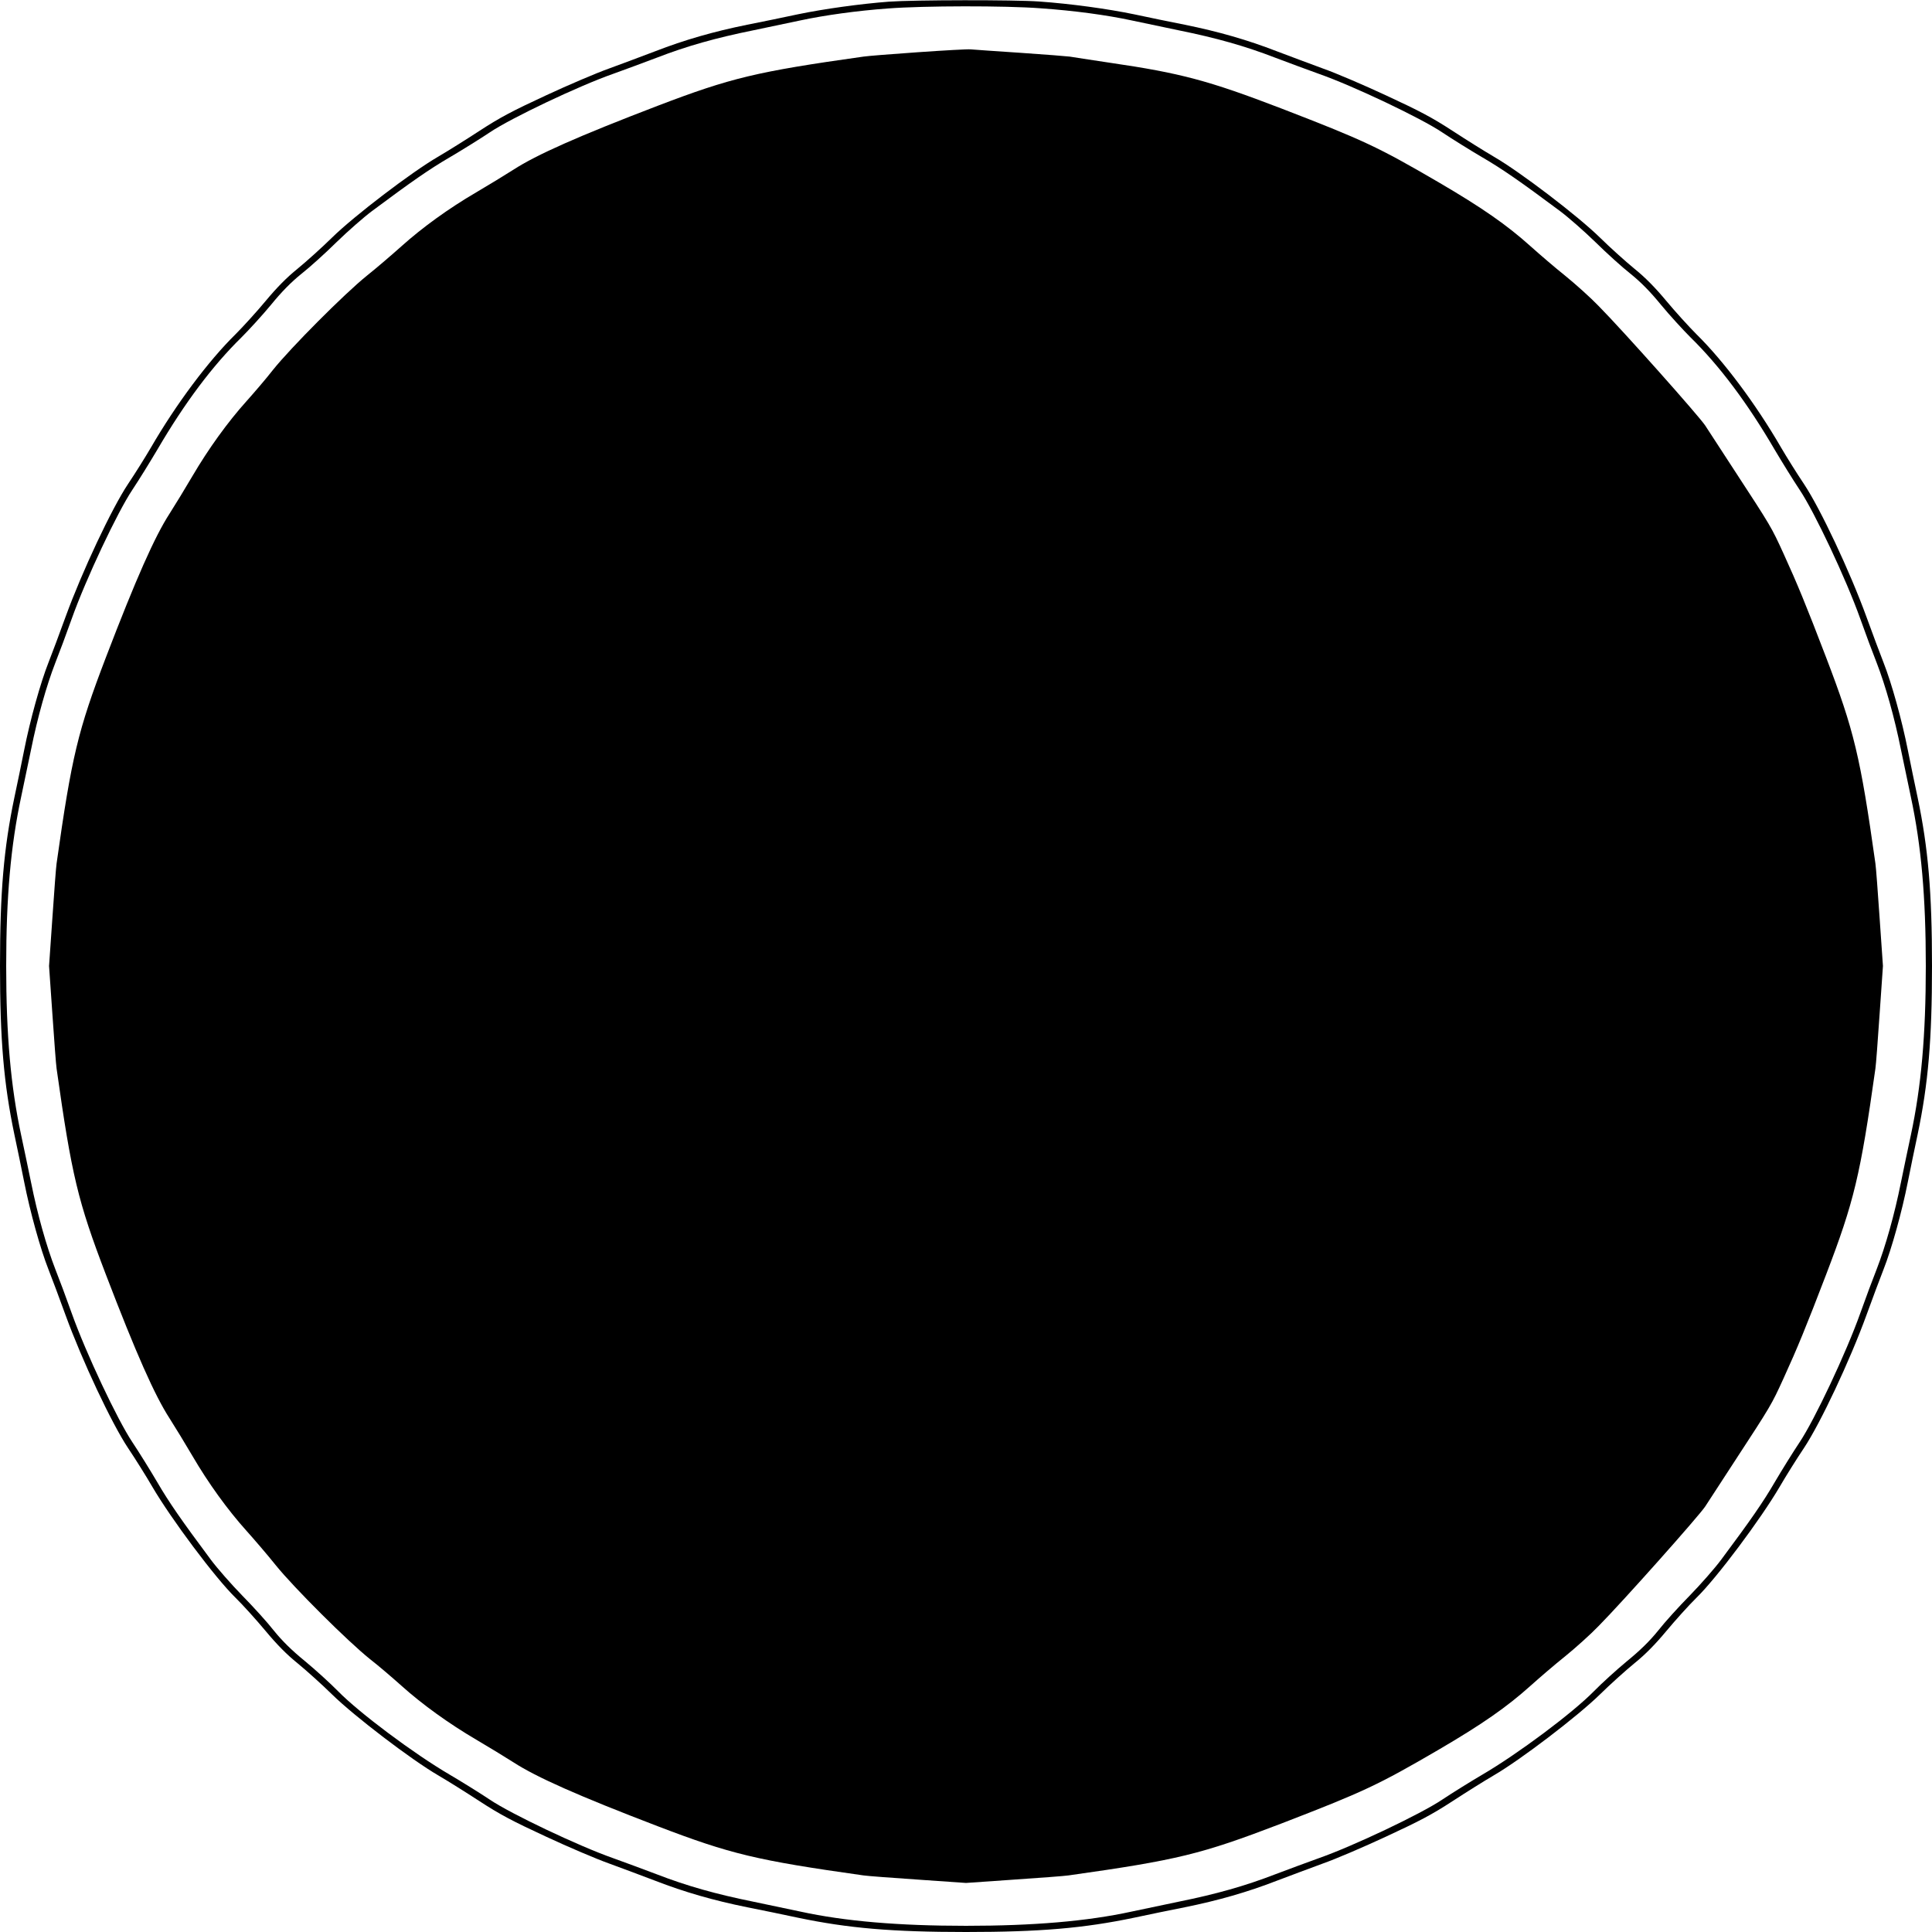
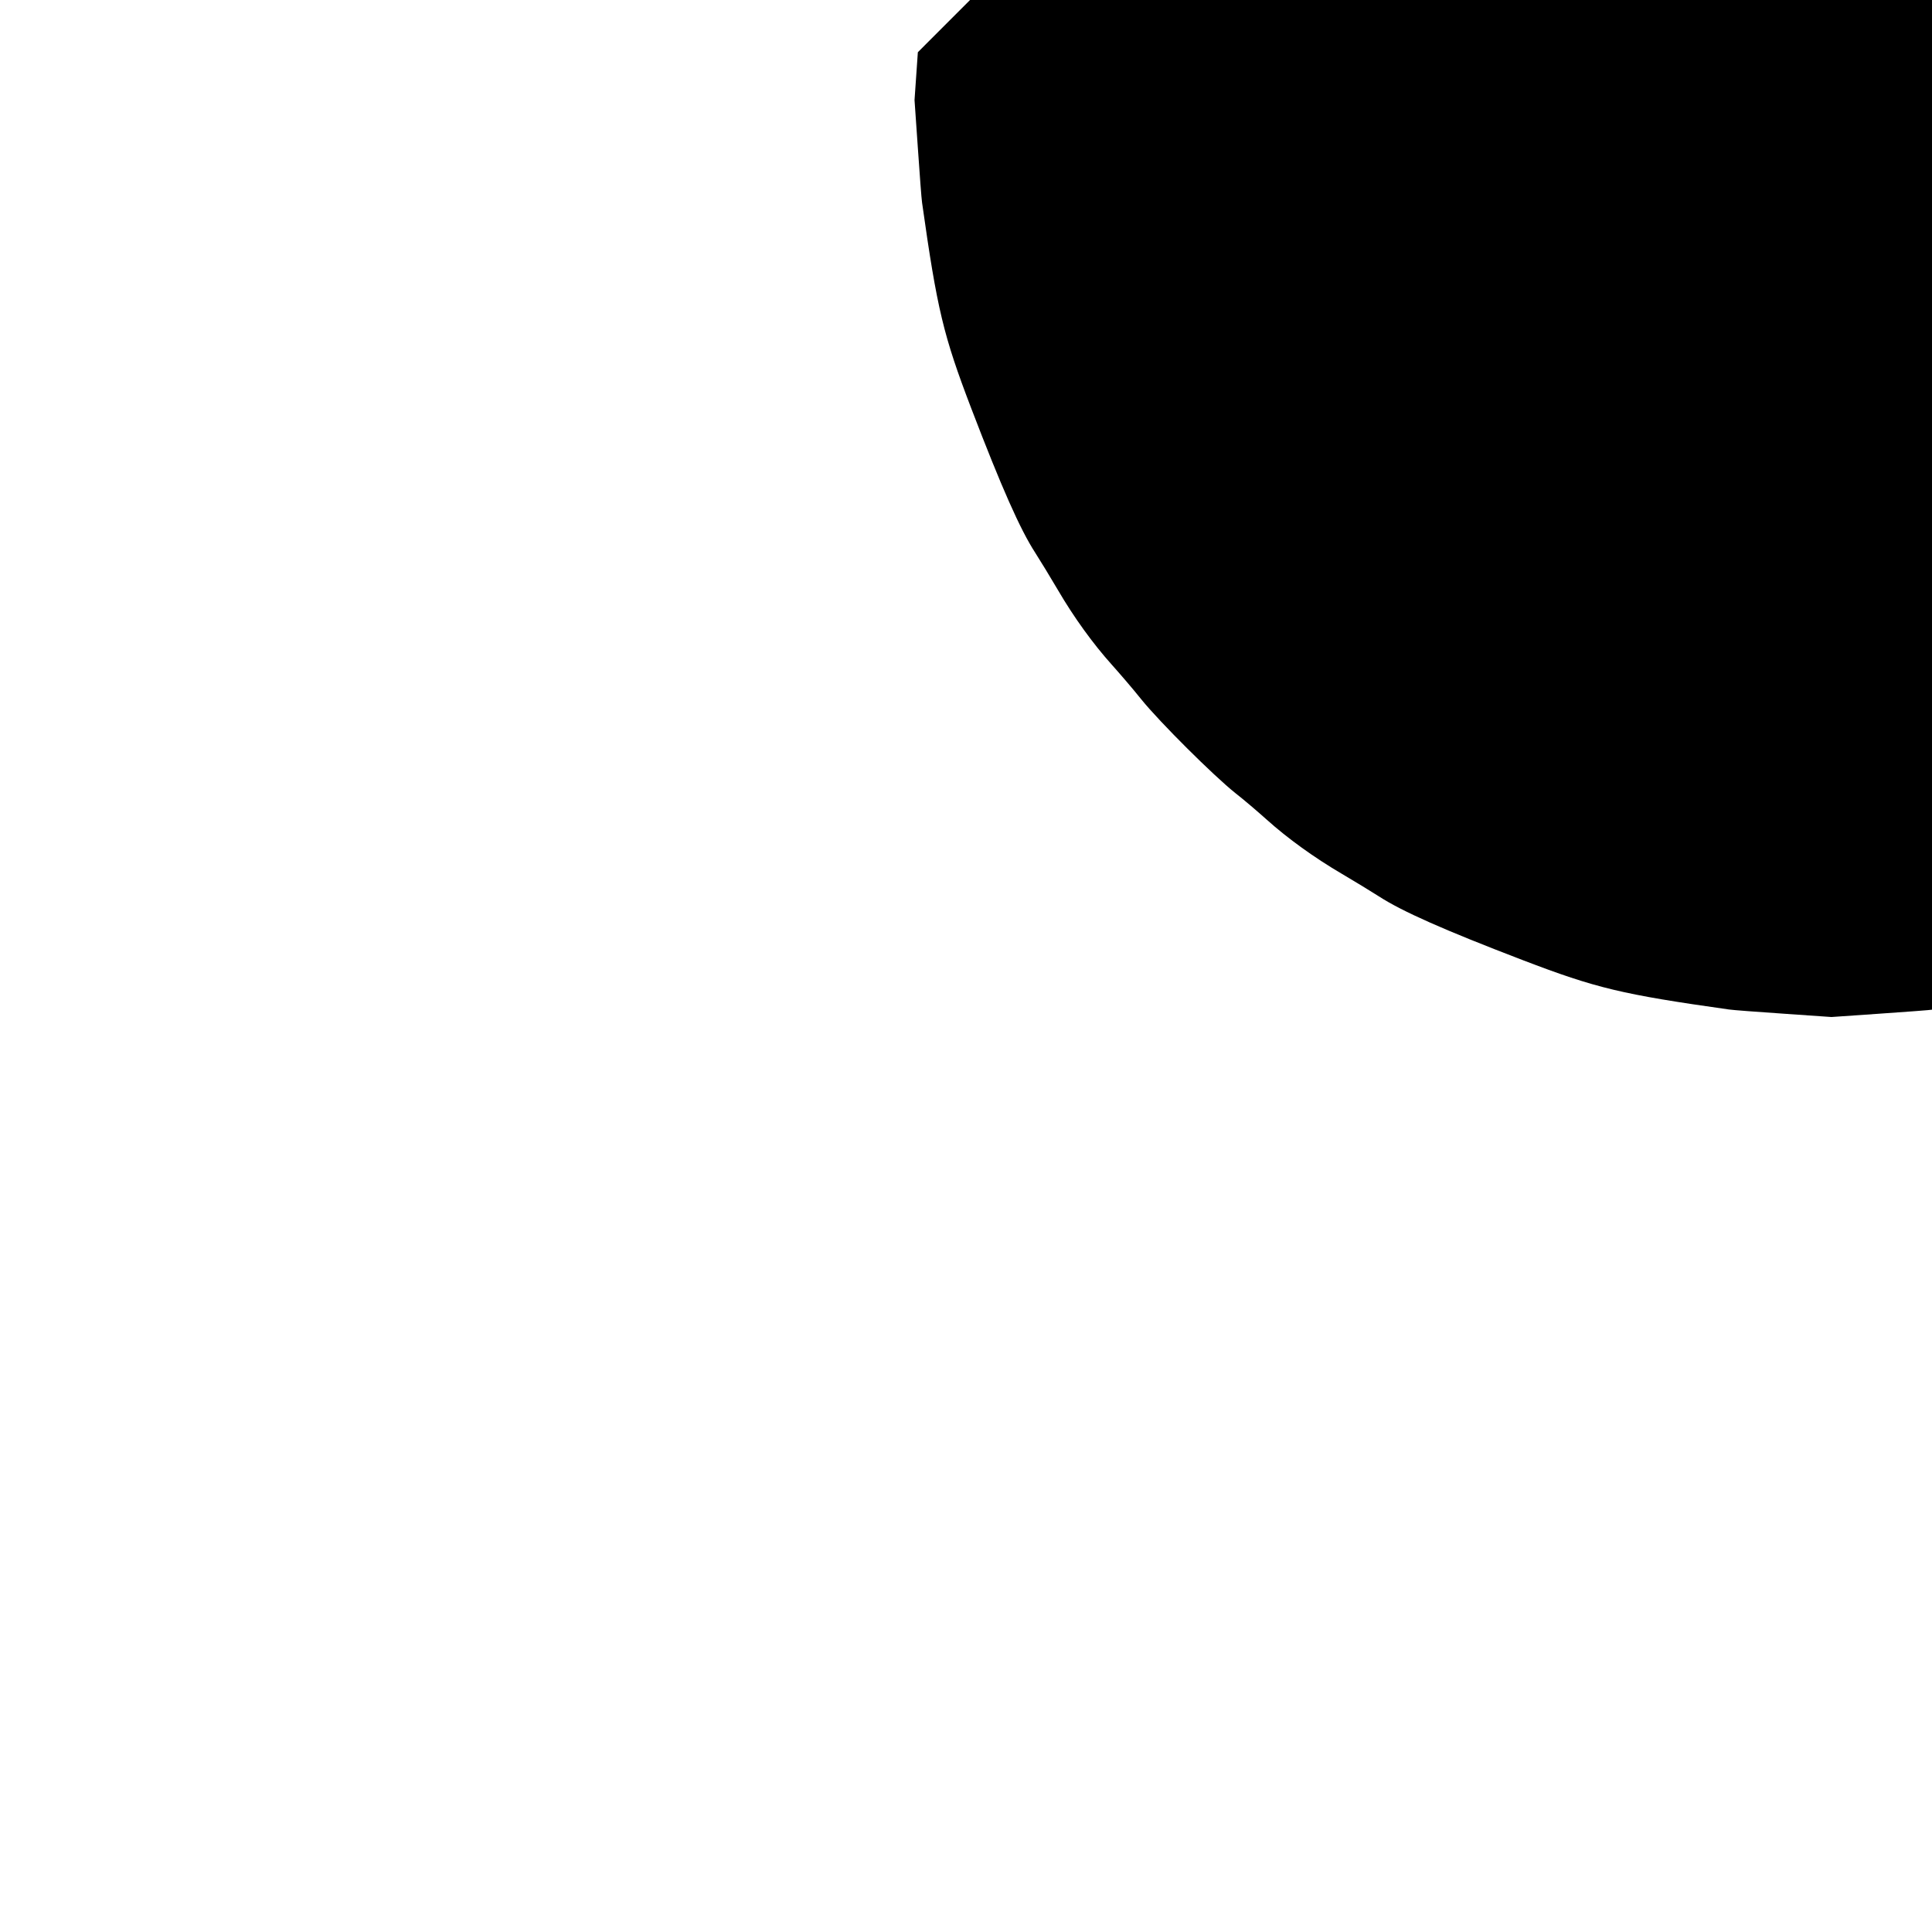
<svg xmlns="http://www.w3.org/2000/svg" version="1.0" width="1280pt" height="1280pt" viewBox="0 0 1280 1280" preserveAspectRatio="xMidYMid meet">
  <g transform="translate(0,1280) scale(0.1,-0.1)" fill="#000000" stroke="none">
-     <path d="M5890 12789 c-186 -14 -433 -48 -605 -84 -88 -19 -239 -50 -335 -69 -222 -45 -414 -100 -610 -176 -85 -32 -222 -84 -305 -114 -82 -29 -272 -110 -420 -179 -220 -102 -302 -145 -437 -233 -92 -60 -215 -137 -275 -172 -176 -102 -556 -392 -702 -535 -69 -68 -173 -161 -229 -207 -72 -58 -137 -124 -212 -214 -60 -72 -150 -171 -200 -221 -180 -177 -393 -462 -560 -750 -35 -60 -103 -169 -152 -242 -109 -164 -304 -579 -413 -878 -40 -110 -91 -247 -114 -305 -53 -134 -122 -382 -161 -580 -17 -85 -46 -227 -65 -315 -70 -335 -95 -626 -95 -1115 0 -489 25 -780 95 -1115 19 -88 48 -230 65 -315 39 -198 108 -446 161 -580 23 -58 74 -195 114 -305 109 -299 304 -714 413 -878 49 -73 121 -188 161 -257 126 -215 416 -603 551 -735 50 -49 140 -149 200 -221 75 -90 140 -156 212 -214 56 -46 160 -139 229 -207 146 -143 526 -433 702 -535 60 -35 183 -112 275 -172 135 -88 217 -131 437 -233 148 -69 338 -150 420 -179 83 -30 220 -82 305 -114 196 -76 388 -131 610 -176 96 -19 247 -50 335 -69 334 -70 625 -95 1115 -95 490 0 781 25 1115 95 88 19 239 50 335 69 222 45 414 100 610 176 85 32 223 84 305 114 83 29 272 110 420 179 220 102 302 145 437 233 92 60 215 137 275 172 176 102 556 392 702 535 69 68 173 161 229 207 72 58 137 124 212 214 60 72 150 172 200 221 135 132 425 520 551 735 40 69 112 184 161 257 109 164 304 579 413 878 40 110 91 247 114 305 53 134 122 382 161 580 17 85 46 227 65 315 70 335 95 626 95 1115 0 489 -25 780 -95 1115 -19 88 -48 230 -65 315 -39 198 -108 446 -161 580 -23 58 -74 195 -114 305 -109 299 -304 714 -413 878 -49 73 -117 182 -152 242 -167 288 -380 573 -560 750 -50 50 -140 149 -200 221 -75 90 -140 156 -212 214 -56 46 -160 139 -229 207 -146 143 -526 433 -702 535 -60 35 -183 112 -275 172 -135 88 -217 131 -437 233 -148 69 -337 150 -420 179 -82 30 -220 82 -305 114 -196 76 -388 131 -610 176 -96 19 -247 50 -335 69 -179 37 -420 70 -630 85 -164 12 -829 11 -995 -1z m1005 -44 c227 -16 438 -45 601 -80 65 -14 207 -44 314 -66 247 -50 439 -104 638 -181 86 -33 218 -81 292 -108 225 -79 676 -293 815 -387 66 -44 185 -118 265 -165 134 -78 252 -160 515 -356 55 -41 161 -134 235 -206 74 -73 179 -168 234 -211 68 -55 130 -118 201 -205 57 -69 145 -165 195 -215 192 -188 377 -435 557 -743 48 -81 122 -201 166 -267 99 -148 308 -591 402 -855 34 -96 83 -227 108 -290 59 -152 119 -365 161 -575 19 -93 49 -235 66 -315 69 -323 99 -662 99 -1120 0 -458 -30 -797 -99 -1120 -17 -80 -47 -221 -66 -315 -42 -210 -102 -423 -161 -575 -25 -63 -74 -194 -108 -290 -94 -264 -303 -707 -402 -855 -44 -66 -118 -185 -165 -265 -78 -134 -160 -252 -356 -515 -41 -55 -134 -161 -206 -235 -73 -74 -168 -179 -211 -234 -55 -68 -118 -130 -205 -201 -69 -57 -168 -147 -220 -200 -141 -144 -504 -415 -740 -553 -80 -47 -199 -121 -265 -165 -139 -94 -590 -308 -815 -387 -74 -27 -206 -75 -292 -108 -199 -77 -391 -131 -638 -181 -107 -22 -249 -52 -314 -66 -294 -64 -650 -94 -1096 -94 -446 0 -802 30 -1096 94 -65 14 -207 44 -314 66 -247 50 -439 104 -638 181 -86 33 -218 81 -292 108 -225 79 -676 293 -815 387 -66 44 -185 118 -265 165 -236 138 -599 409 -740 553 -52 53 -151 143 -220 200 -87 71 -150 133 -205 201 -43 55 -138 160 -211 234 -72 74 -165 180 -206 235 -196 263 -278 381 -356 515 -47 80 -121 199 -165 265 -99 148 -308 591 -402 855 -34 96 -83 227 -108 290 -59 152 -119 365 -161 575 -19 94 -49 235 -66 315 -69 323 -99 662 -99 1120 0 458 30 797 99 1120 17 80 47 222 66 315 42 210 102 423 161 575 25 63 74 194 108 290 94 264 303 707 402 855 44 66 118 186 166 267 180 308 365 555 557 743 50 50 138 146 195 215 71 87 133 150 201 205 55 43 160 138 234 211 74 72 180 165 235 206 263 196 381 278 515 356 80 47 199 121 265 165 139 94 590 308 815 387 74 27 206 75 292 108 199 77 391 131 638 181 107 22 249 52 314 66 159 34 373 64 581 79 234 18 776 19 1010 1z" />
-     <path d="M6081 12454 c-173 -12 -335 -25 -360 -29 -711 -100 -879 -141 -1364 -326 -525 -201 -802 -324 -955 -423 -55 -35 -166 -103 -248 -151 -180 -105 -357 -233 -496 -358 -57 -51 -159 -139 -228 -194 -151 -122 -505 -478 -621 -623 -45 -58 -125 -151 -176 -208 -125 -139 -253 -317 -358 -496 -48 -82 -116 -193 -151 -248 -99 -153 -222 -430 -423 -955 -185 -484 -226 -654 -326 -1363 -4 -25 -16 -188 -28 -363 l-22 -317 22 -317 c12 -175 24 -338 28 -363 100 -709 141 -879 326 -1363 201 -525 324 -802 423 -955 35 -55 103 -166 151 -248 105 -180 233 -357 358 -496 51 -57 139 -159 194 -228 122 -151 478 -505 623 -621 58 -45 151 -125 208 -176 139 -125 317 -253 496 -358 82 -48 193 -116 248 -151 153 -99 430 -222 955 -423 484 -185 654 -226 1363 -326 25 -4 188 -16 363 -28 l317 -22 317 22 c175 12 338 24 363 28 723 102 877 140 1405 342 549 212 642 255 1045 490 289 169 453 283 612 426 57 51 159 139 228 194 69 56 168 145 221 200 164 166 670 735 707 793 19 30 106 163 192 295 245 375 246 377 326 552 91 199 151 345 283 690 185 484 226 654 326 1363 4 25 16 188 28 363 l22 317 -22 317 c-12 175 -24 338 -28 363 -100 709 -141 879 -326 1363 -132 345 -192 491 -283 690 -80 175 -81 177 -326 552 -86 132 -173 265 -192 295 -37 58 -543 627 -707 793 -53 55 -152 144 -221 200 -69 55 -171 143 -228 194 -159 143 -323 257 -612 426 -403 235 -496 278 -1045 490 -477 183 -664 233 -1130 301 -132 20 -252 38 -268 41 -15 2 -161 14 -325 25 -163 11 -313 21 -332 23 -19 2 -176 -7 -349 -19z" />
+     <path d="M6081 12454 l-22 -317 22 -317 c12 -175 24 -338 28 -363 100 -709 141 -879 326 -1363 201 -525 324 -802 423 -955 35 -55 103 -166 151 -248 105 -180 233 -357 358 -496 51 -57 139 -159 194 -228 122 -151 478 -505 623 -621 58 -45 151 -125 208 -176 139 -125 317 -253 496 -358 82 -48 193 -116 248 -151 153 -99 430 -222 955 -423 484 -185 654 -226 1363 -326 25 -4 188 -16 363 -28 l317 -22 317 22 c175 12 338 24 363 28 723 102 877 140 1405 342 549 212 642 255 1045 490 289 169 453 283 612 426 57 51 159 139 228 194 69 56 168 145 221 200 164 166 670 735 707 793 19 30 106 163 192 295 245 375 246 377 326 552 91 199 151 345 283 690 185 484 226 654 326 1363 4 25 16 188 28 363 l22 317 -22 317 c-12 175 -24 338 -28 363 -100 709 -141 879 -326 1363 -132 345 -192 491 -283 690 -80 175 -81 177 -326 552 -86 132 -173 265 -192 295 -37 58 -543 627 -707 793 -53 55 -152 144 -221 200 -69 55 -171 143 -228 194 -159 143 -323 257 -612 426 -403 235 -496 278 -1045 490 -477 183 -664 233 -1130 301 -132 20 -252 38 -268 41 -15 2 -161 14 -325 25 -163 11 -313 21 -332 23 -19 2 -176 -7 -349 -19z" />
  </g>
</svg>